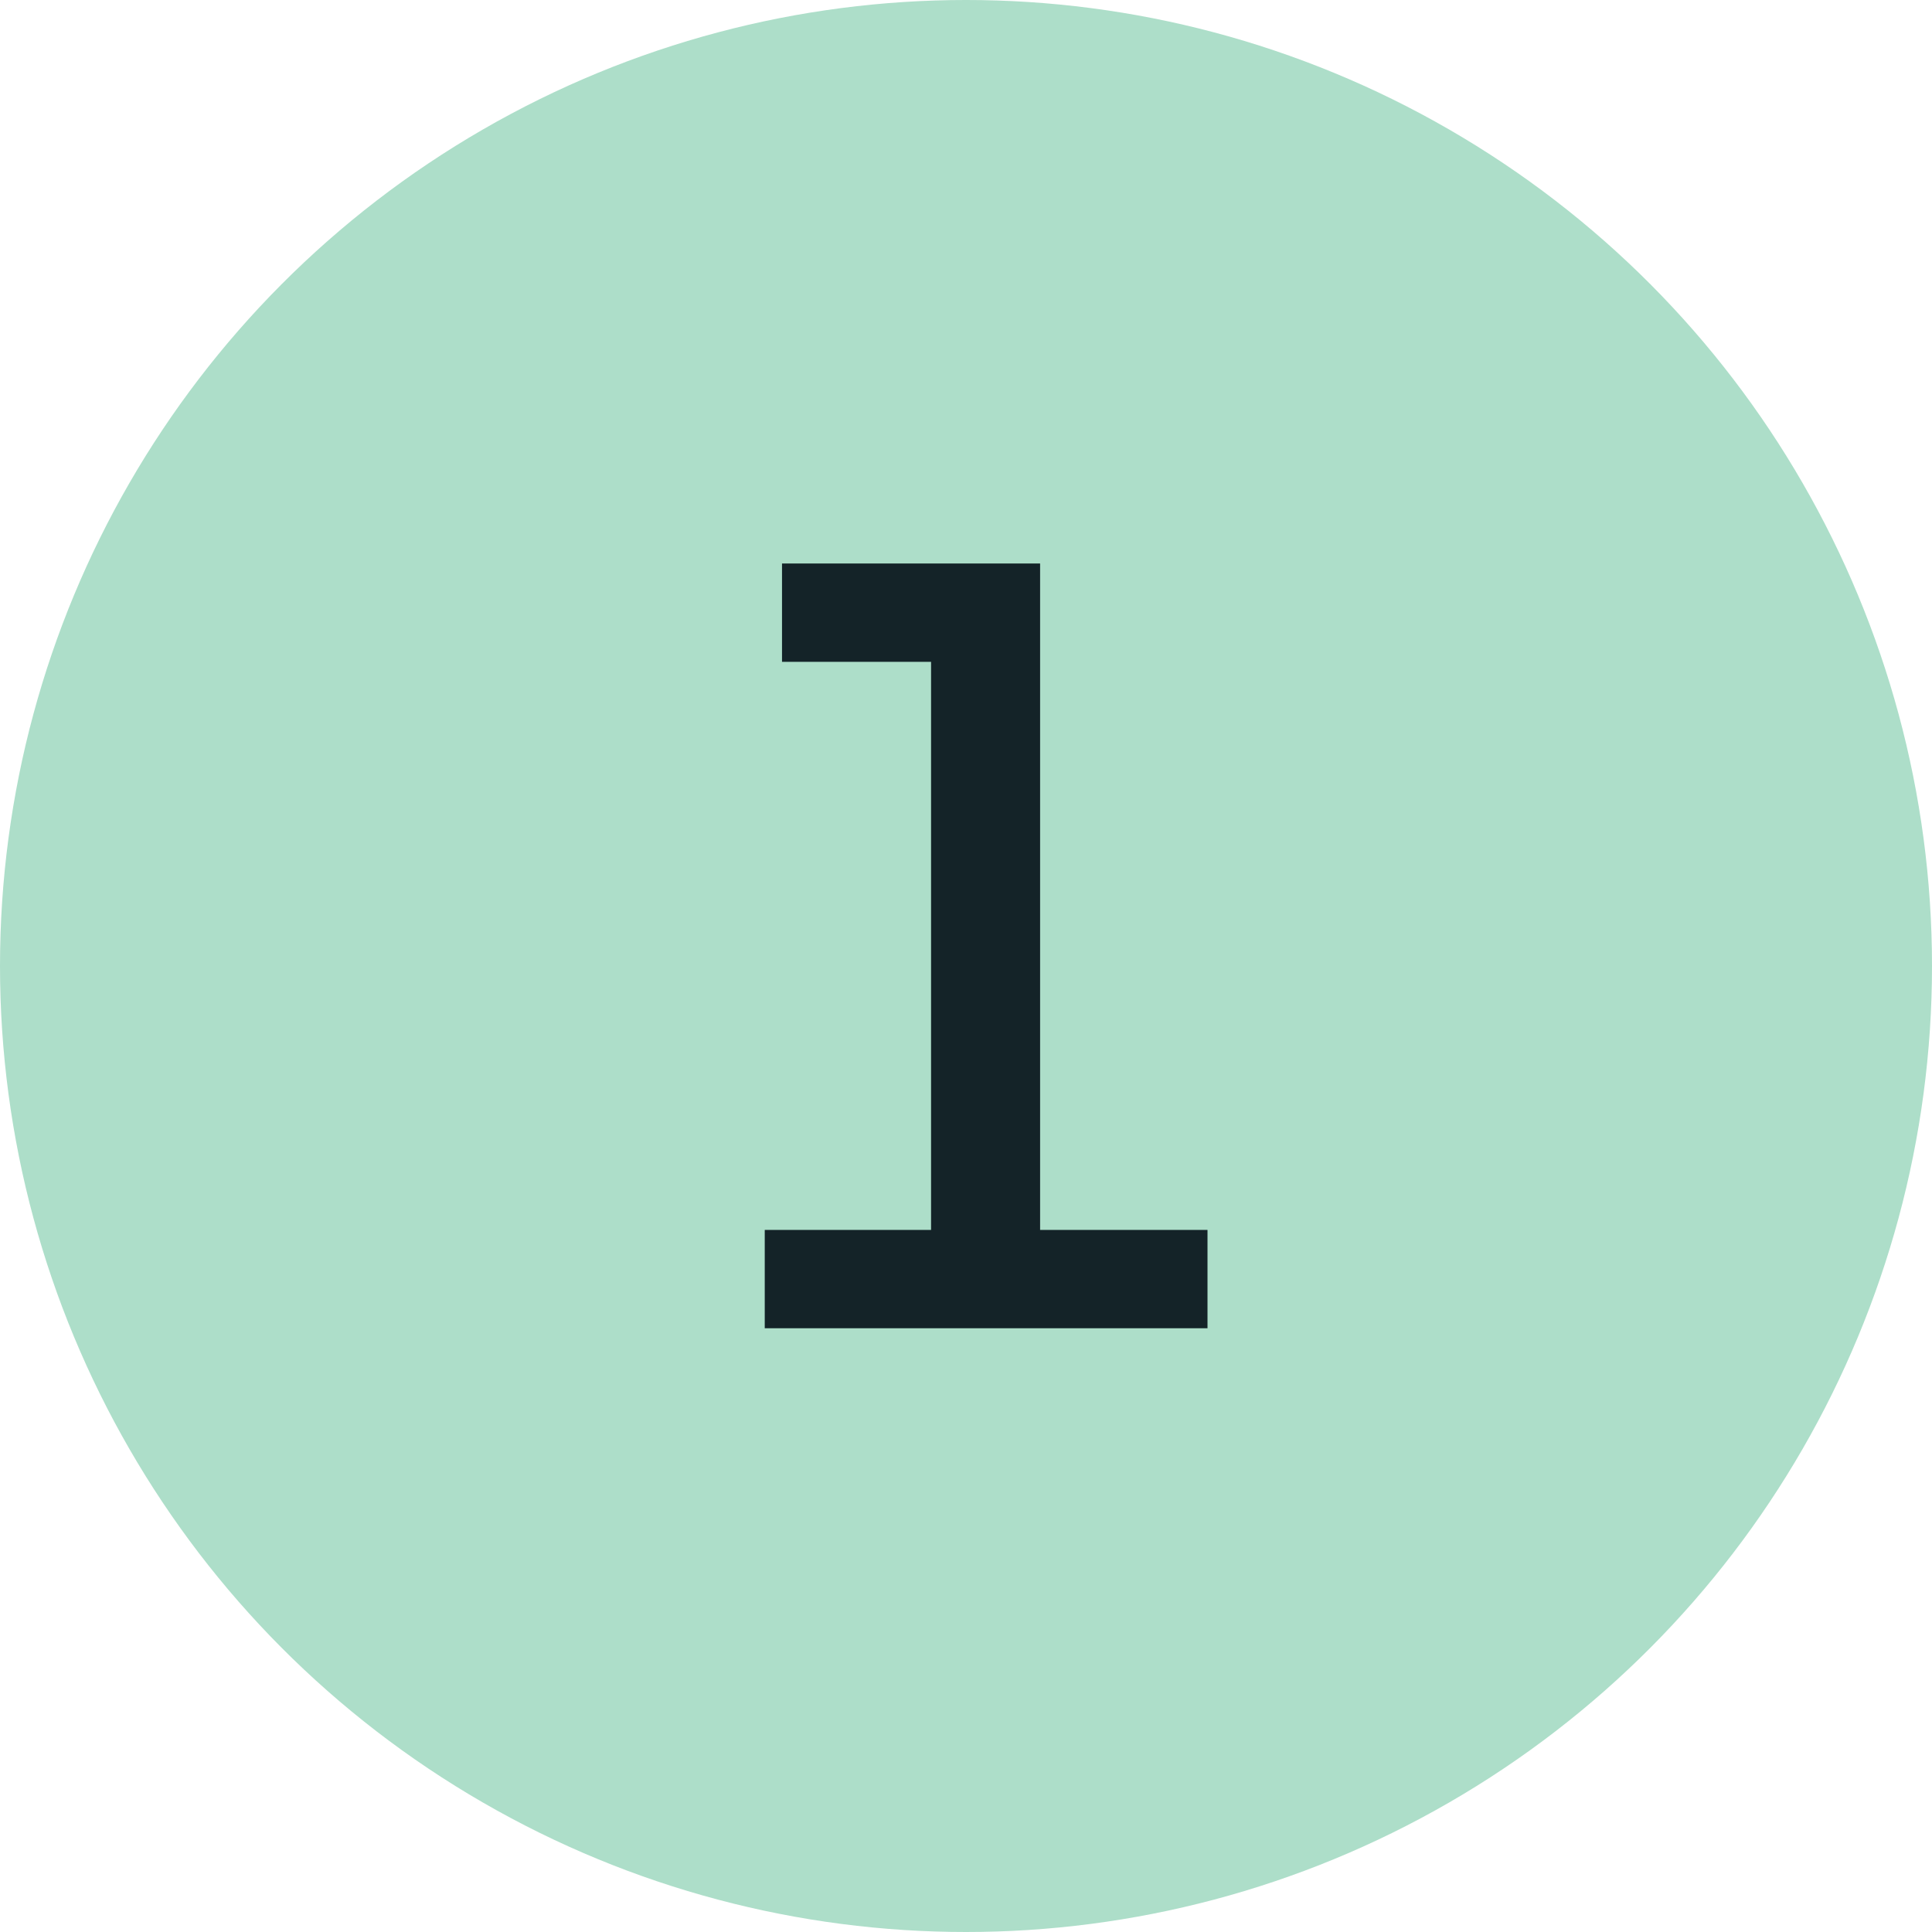
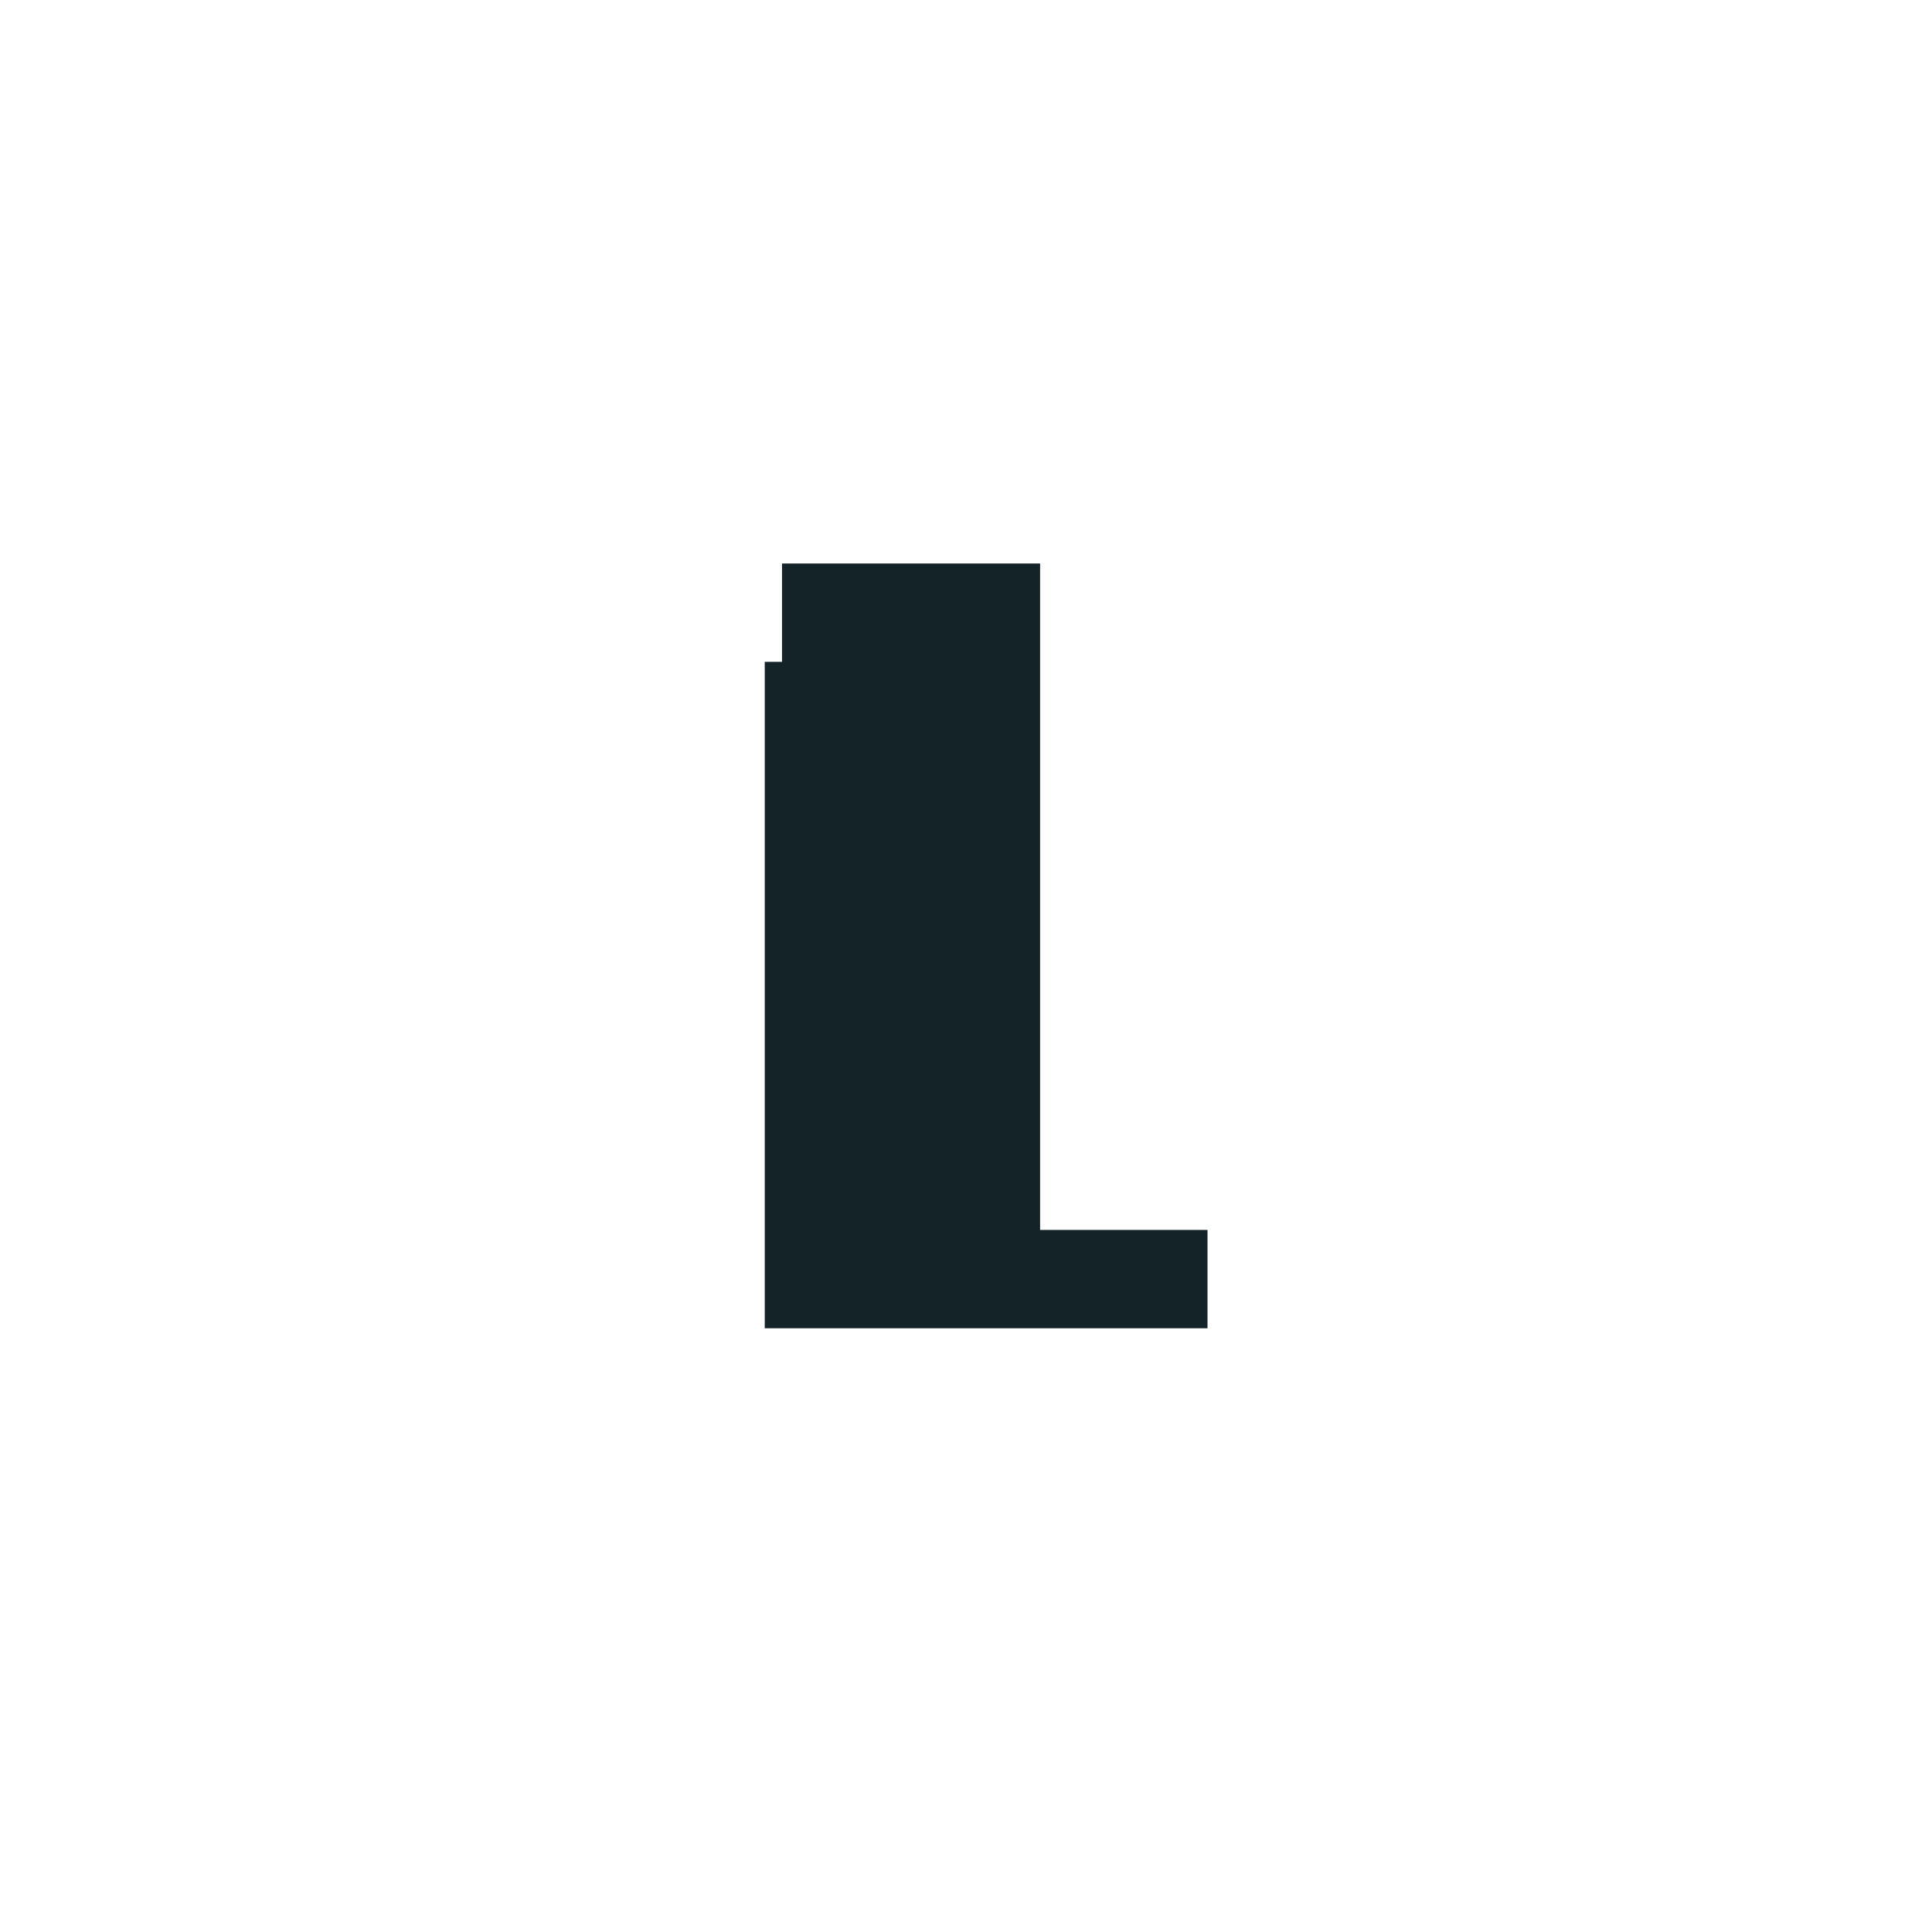
<svg xmlns="http://www.w3.org/2000/svg" width="48" height="48" viewBox="0 0 48 48" fill="none">
-   <circle cx="24" cy="24" r="24" fill="#ADDEC9" />
-   <path d="M30 33H19V30.557H23.132V16.443H19.429V14H25.841V30.557H30V33Z" fill="#142328" />
+   <path d="M30 33H19V30.557V16.443H19.429V14H25.841V30.557H30V33Z" fill="#142328" />
</svg>